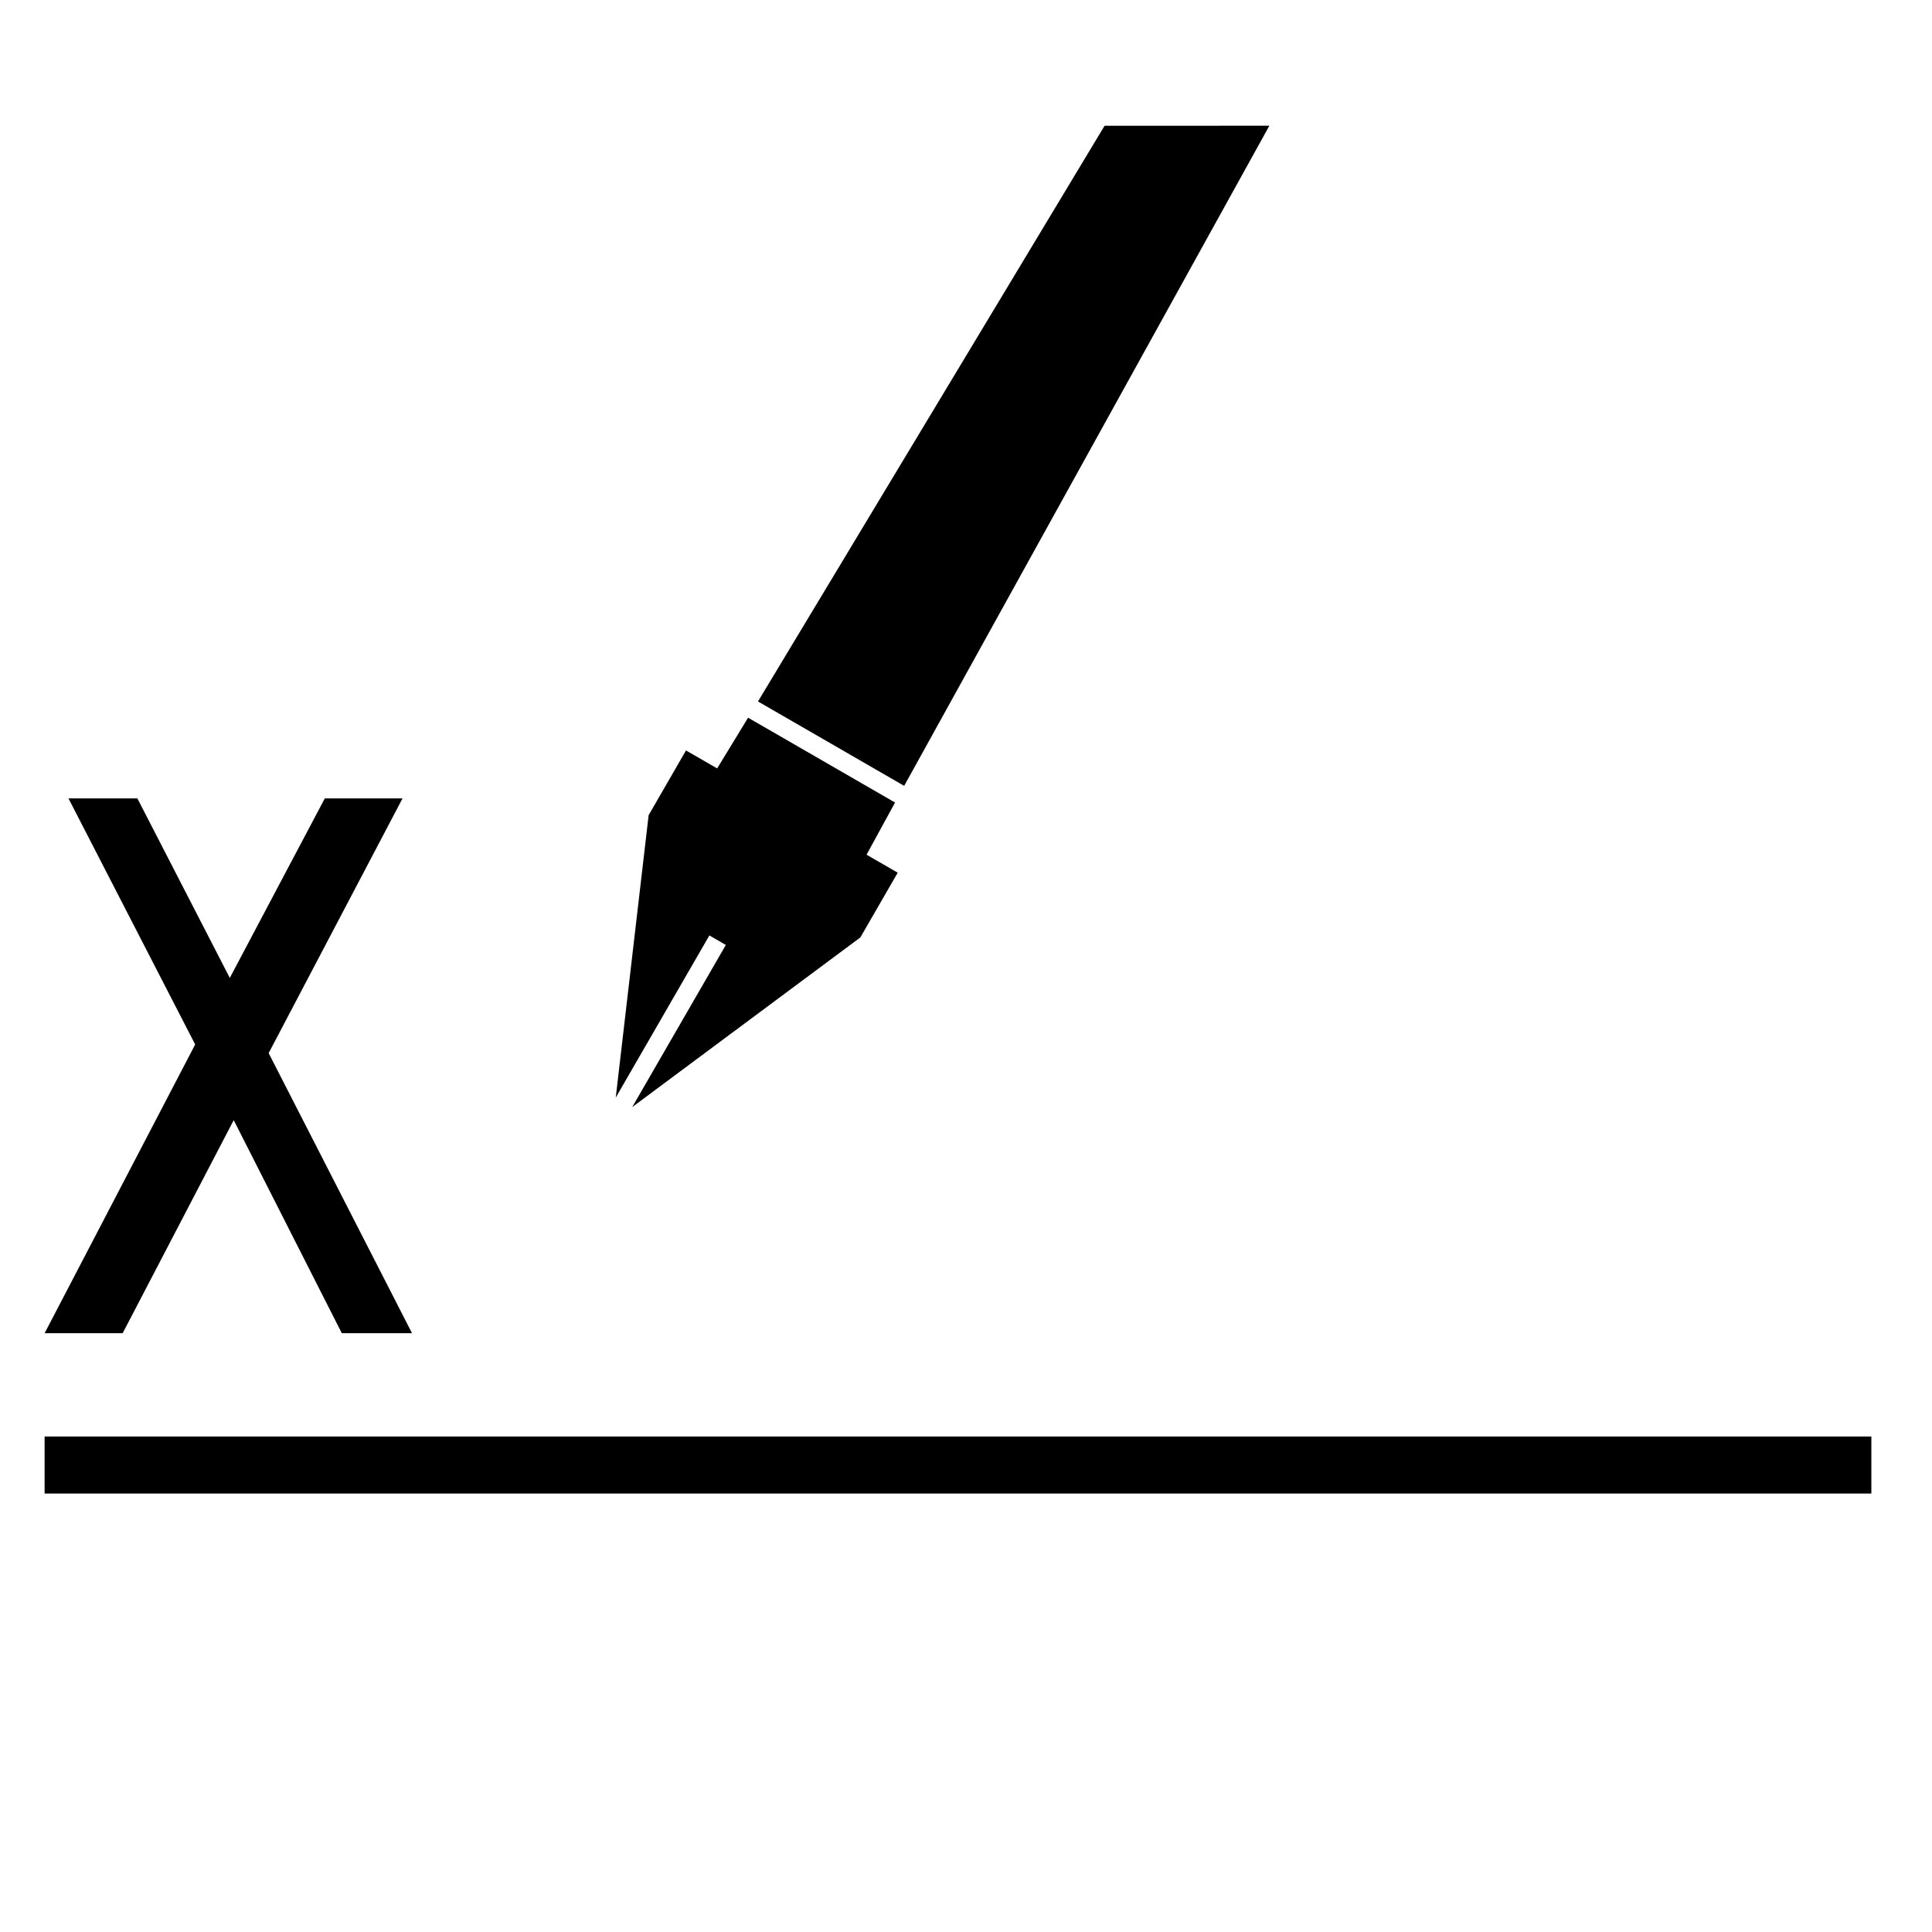
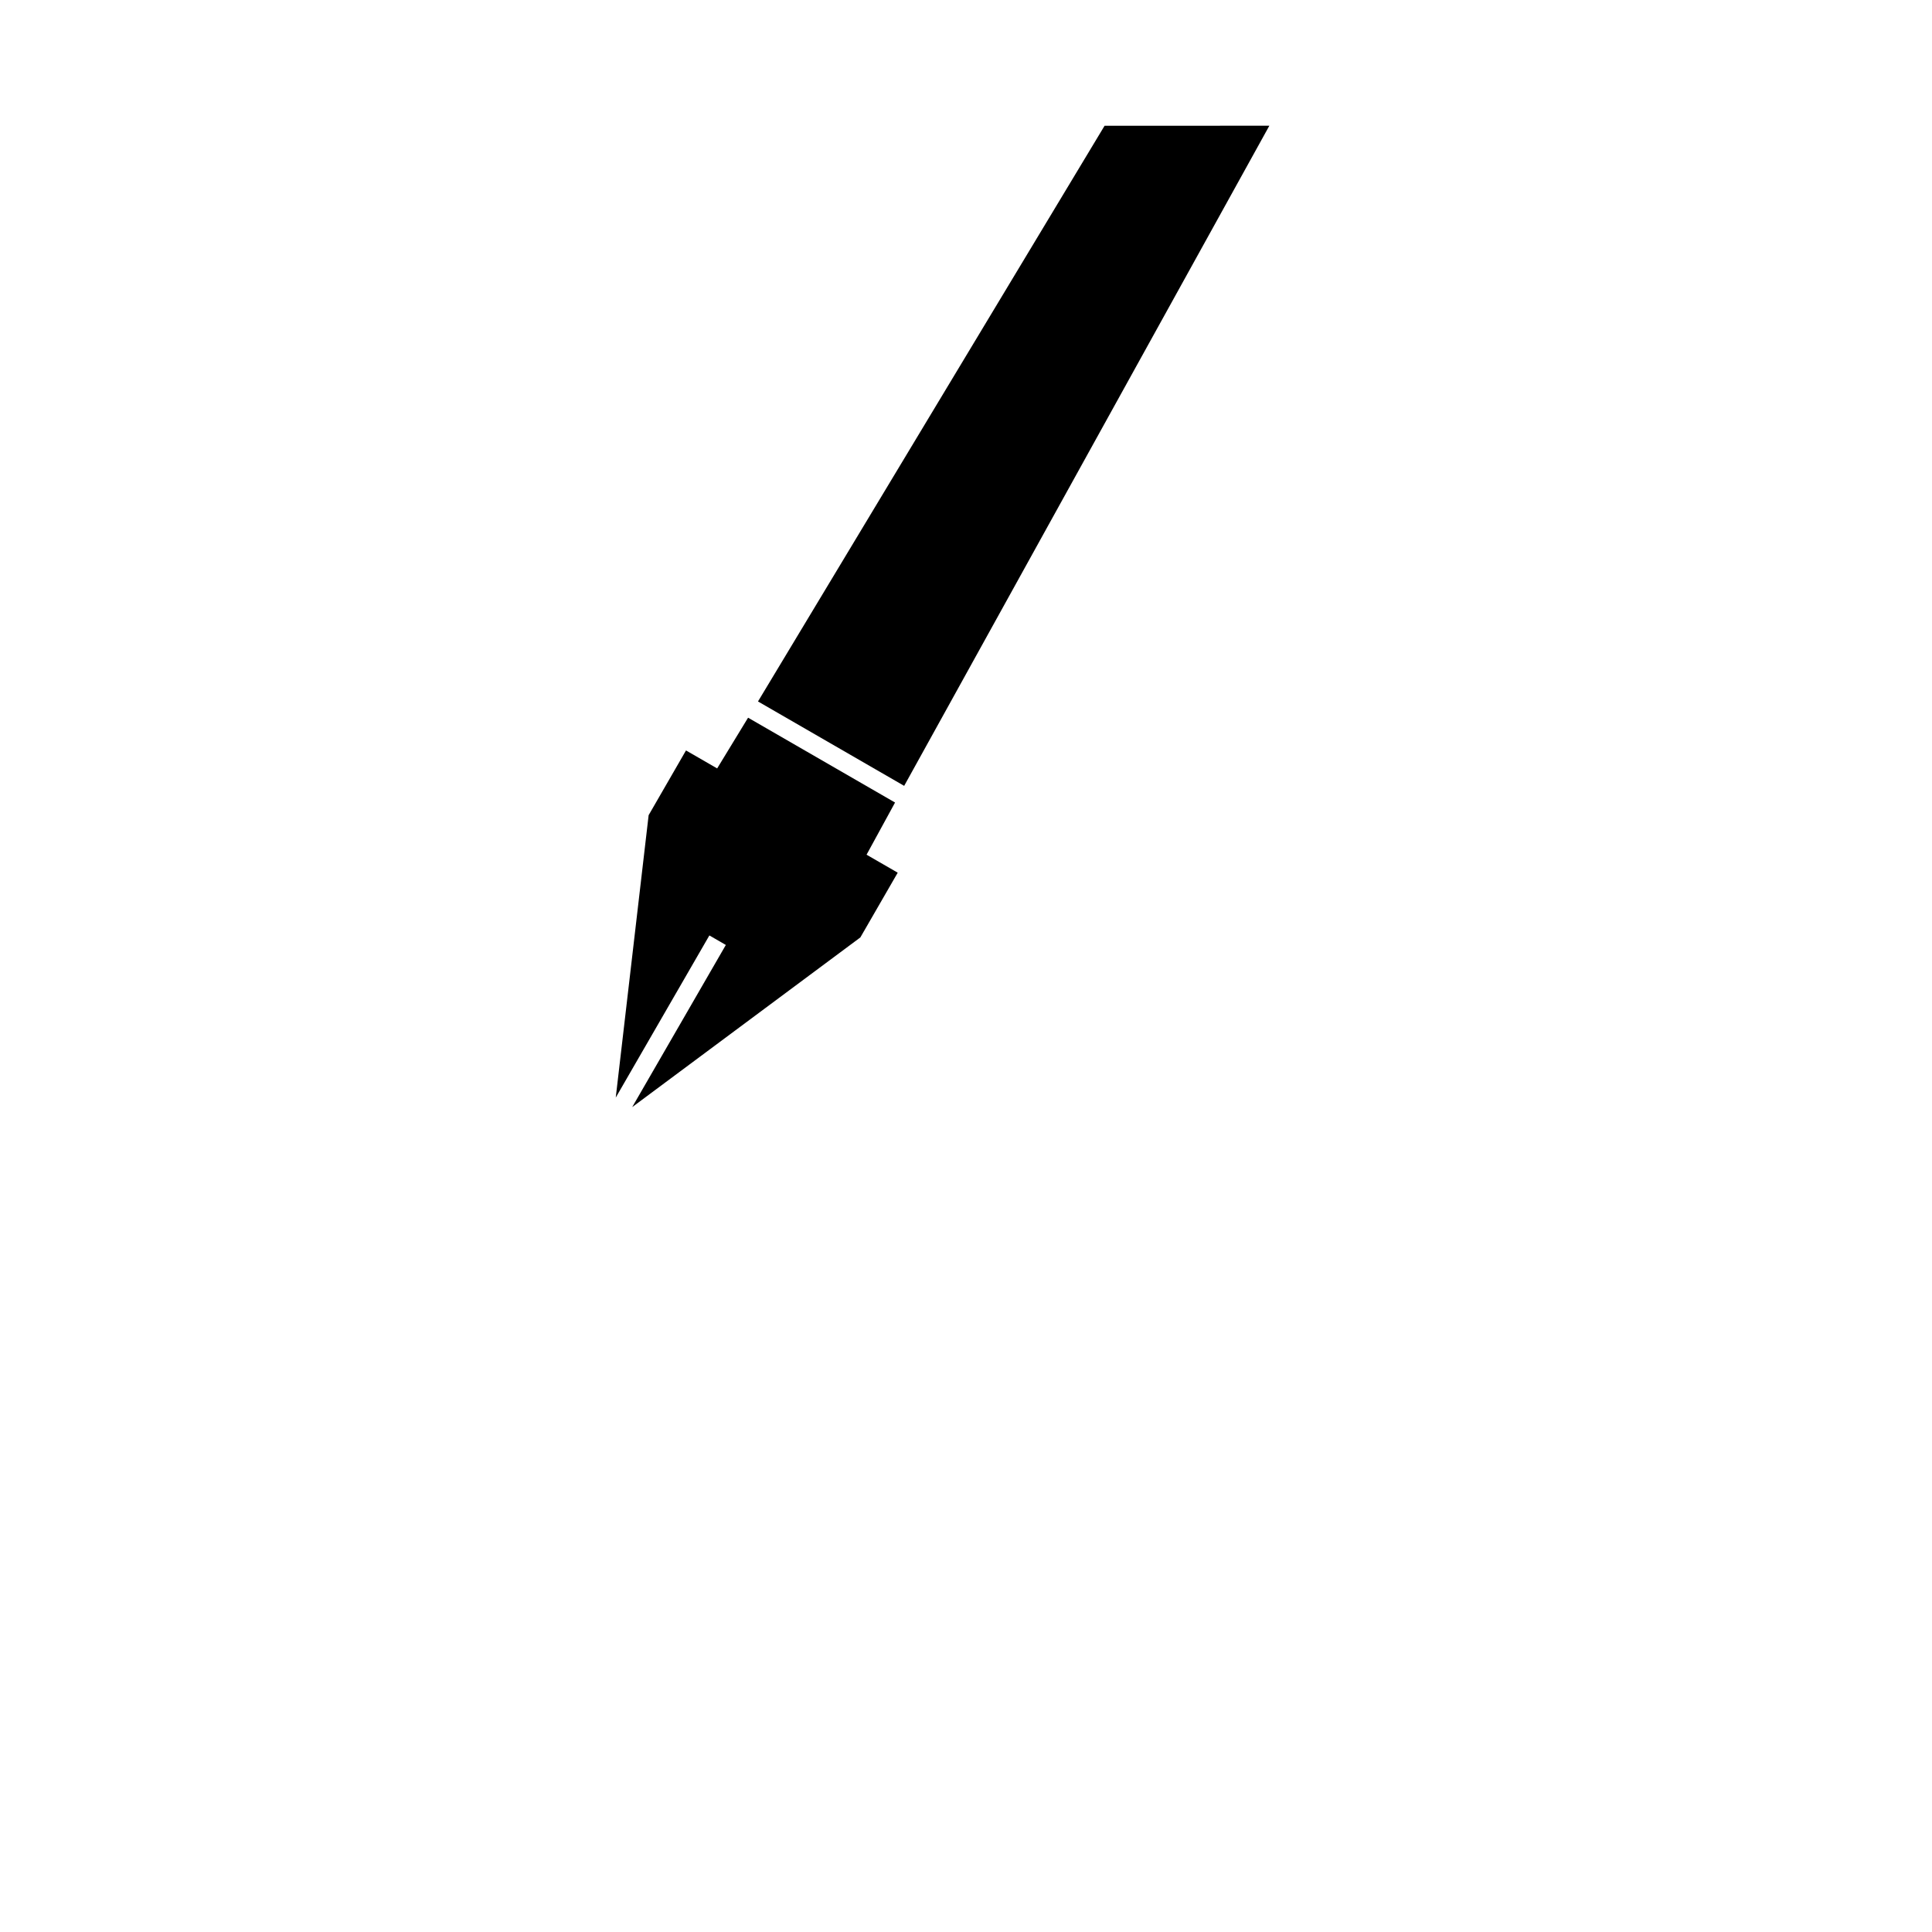
<svg xmlns="http://www.w3.org/2000/svg" fill="#000000" width="800px" height="800px" version="1.1" viewBox="144 144 512 512">
  <g>
-     <path d="m234.58 497.31h18.609l-37.992-74.223 35.48-67.508h-20.598l-25.18 47.582-24.496-47.582h-18.258l33.578 65.219-39.895 76.512h20.68l29.43-56.461z" />
-     <path d="m639.93 524.69v15.113h-484.11v-15.113z" />
    <path d="m480.39 177.32-96.777 174.94-38.738-22.367 91.852-152.57z" />
    <path d="m307.18 434.87 8.715-74.84 9.902-17.156 8.258 4.766 8.195-13.445 38.949 22.484-7.551 13.824 8.258 4.766-9.902 17.156-60.461 44.965 24.812-42.969-4.363-2.519z" />
  </g>
</svg>